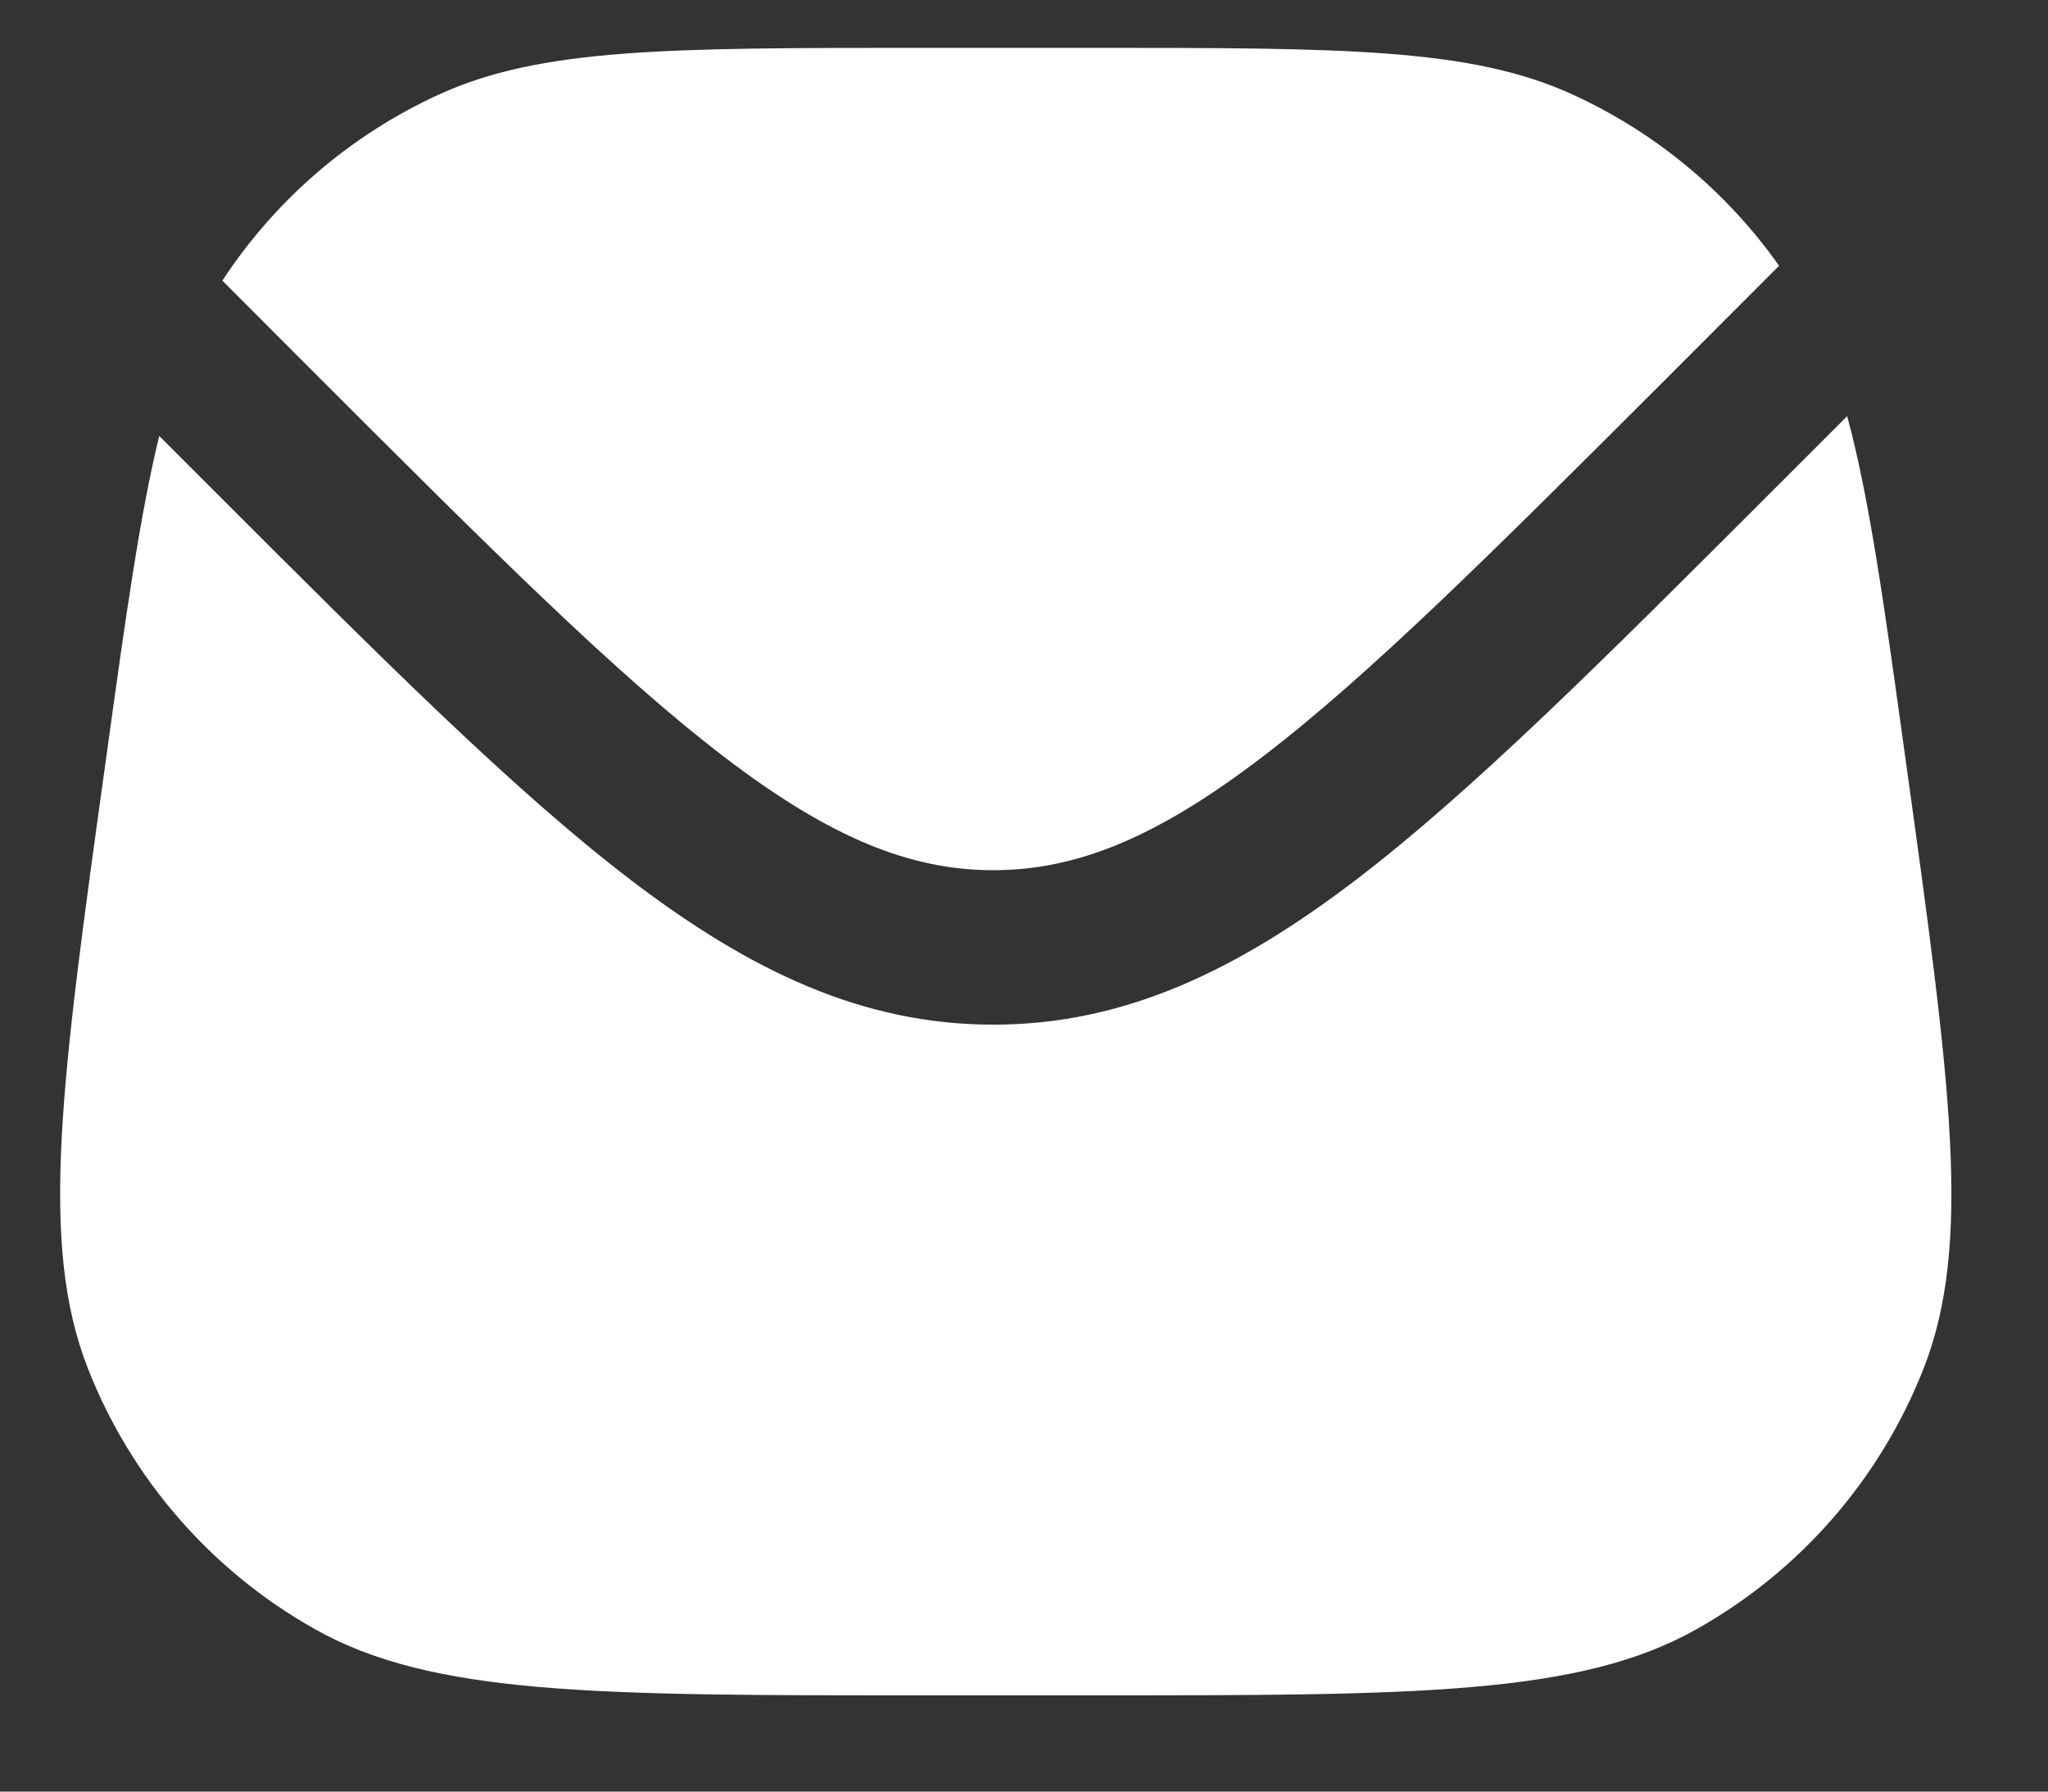
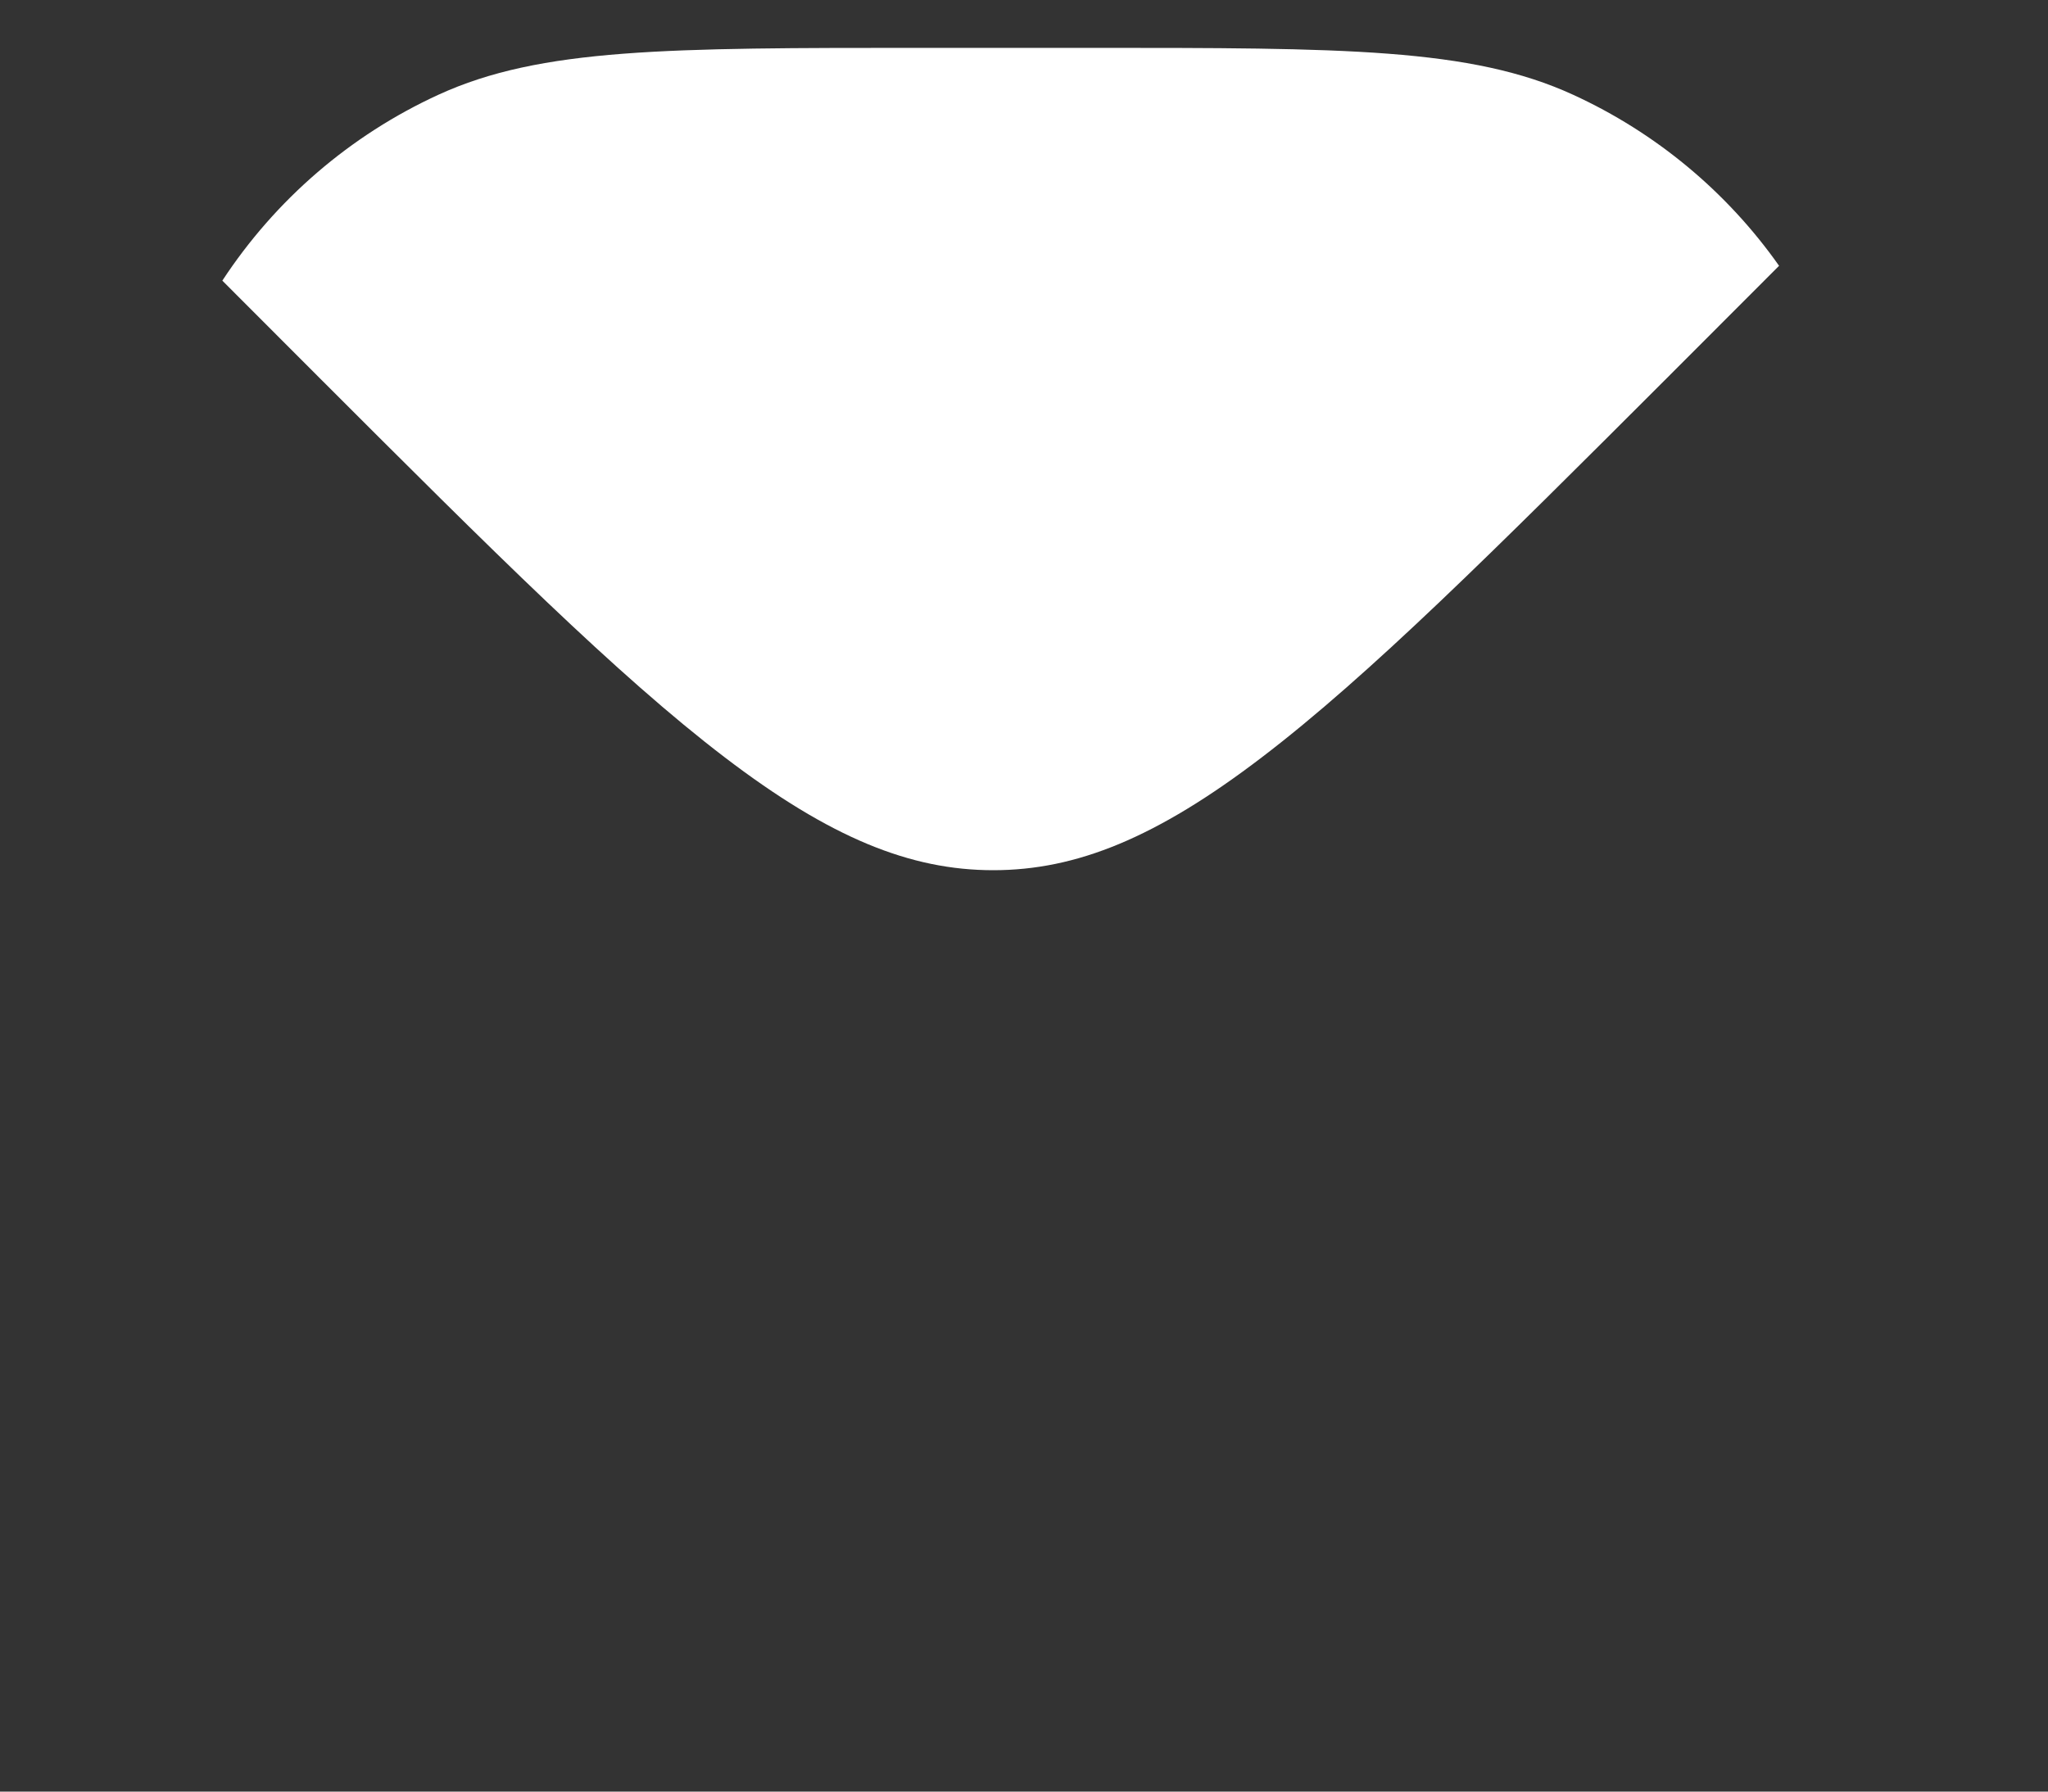
<svg xmlns="http://www.w3.org/2000/svg" width="16" height="14" viewBox="0 0 16 14" fill="none">
  <rect x="0" y="0" width="16" height="14" fill="#333333" stroke="none" />
-   <path d="M1.244 3.407C1.093 4.023 0.982 4.819 0.829 5.925C0.478 8.452 0.302 9.715 0.688 10.697C1.027 11.558 1.652 12.276 2.459 12.73C3.378 13.248 4.653 13.248 7.204 13.248H8.511C11.062 13.248 12.338 13.248 13.256 12.73C14.063 12.276 14.688 11.558 15.027 10.697C15.413 9.715 15.237 8.452 14.886 5.925C14.72 4.723 14.604 3.889 14.431 3.252L13.843 3.84C12.53 5.153 11.501 6.183 10.59 6.878C9.657 7.589 8.778 8.007 7.76 8.007C6.742 8.007 5.863 7.589 4.93 6.878C4.019 6.183 2.99 5.153 1.677 3.84L1.244 3.407Z" fill="white" />
  <path d="M1.737 2.193L2.497 2.954C3.85 4.307 4.823 5.278 5.662 5.918C6.487 6.548 7.112 6.8 7.76 6.8C8.408 6.8 9.033 6.548 9.858 5.918C10.697 5.278 11.669 4.307 13.023 2.954L13.899 2.077C13.491 1.498 12.935 1.036 12.289 0.74C11.491 0.374 10.498 0.374 8.511 0.374H7.204C5.218 0.374 4.224 0.374 3.426 0.74C2.737 1.056 2.152 1.56 1.737 2.193Z" fill="white" />
</svg>